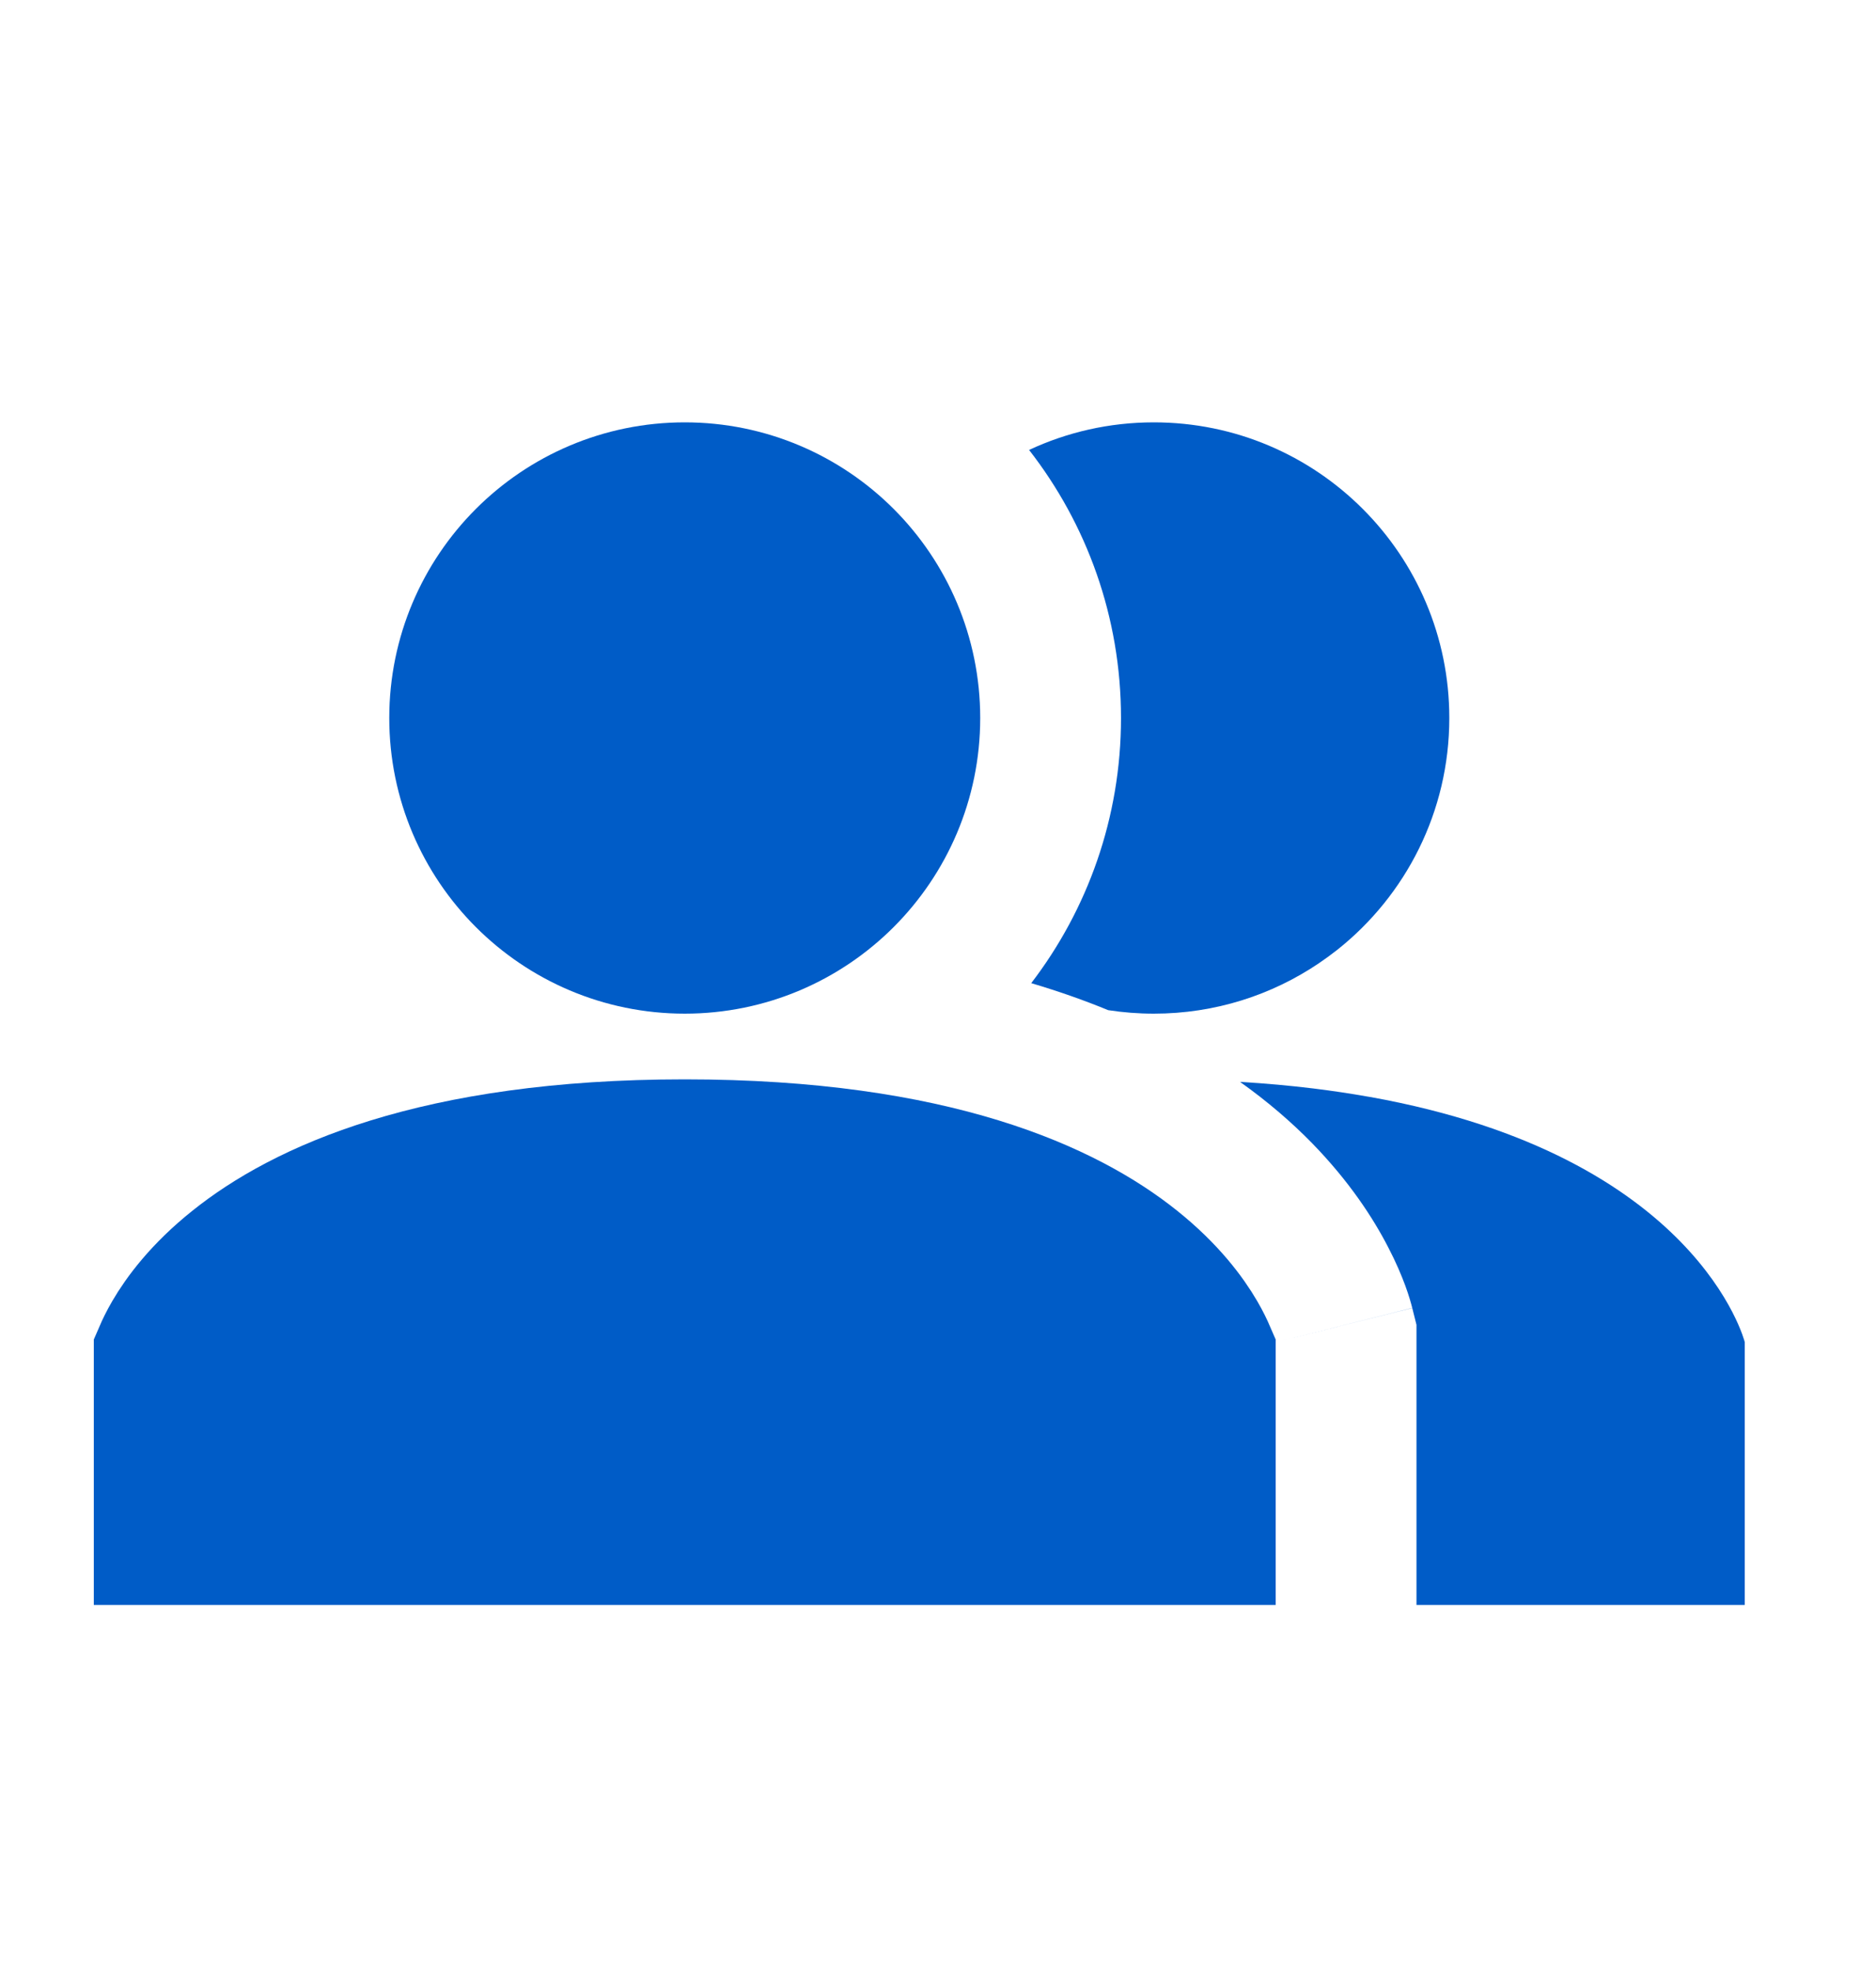
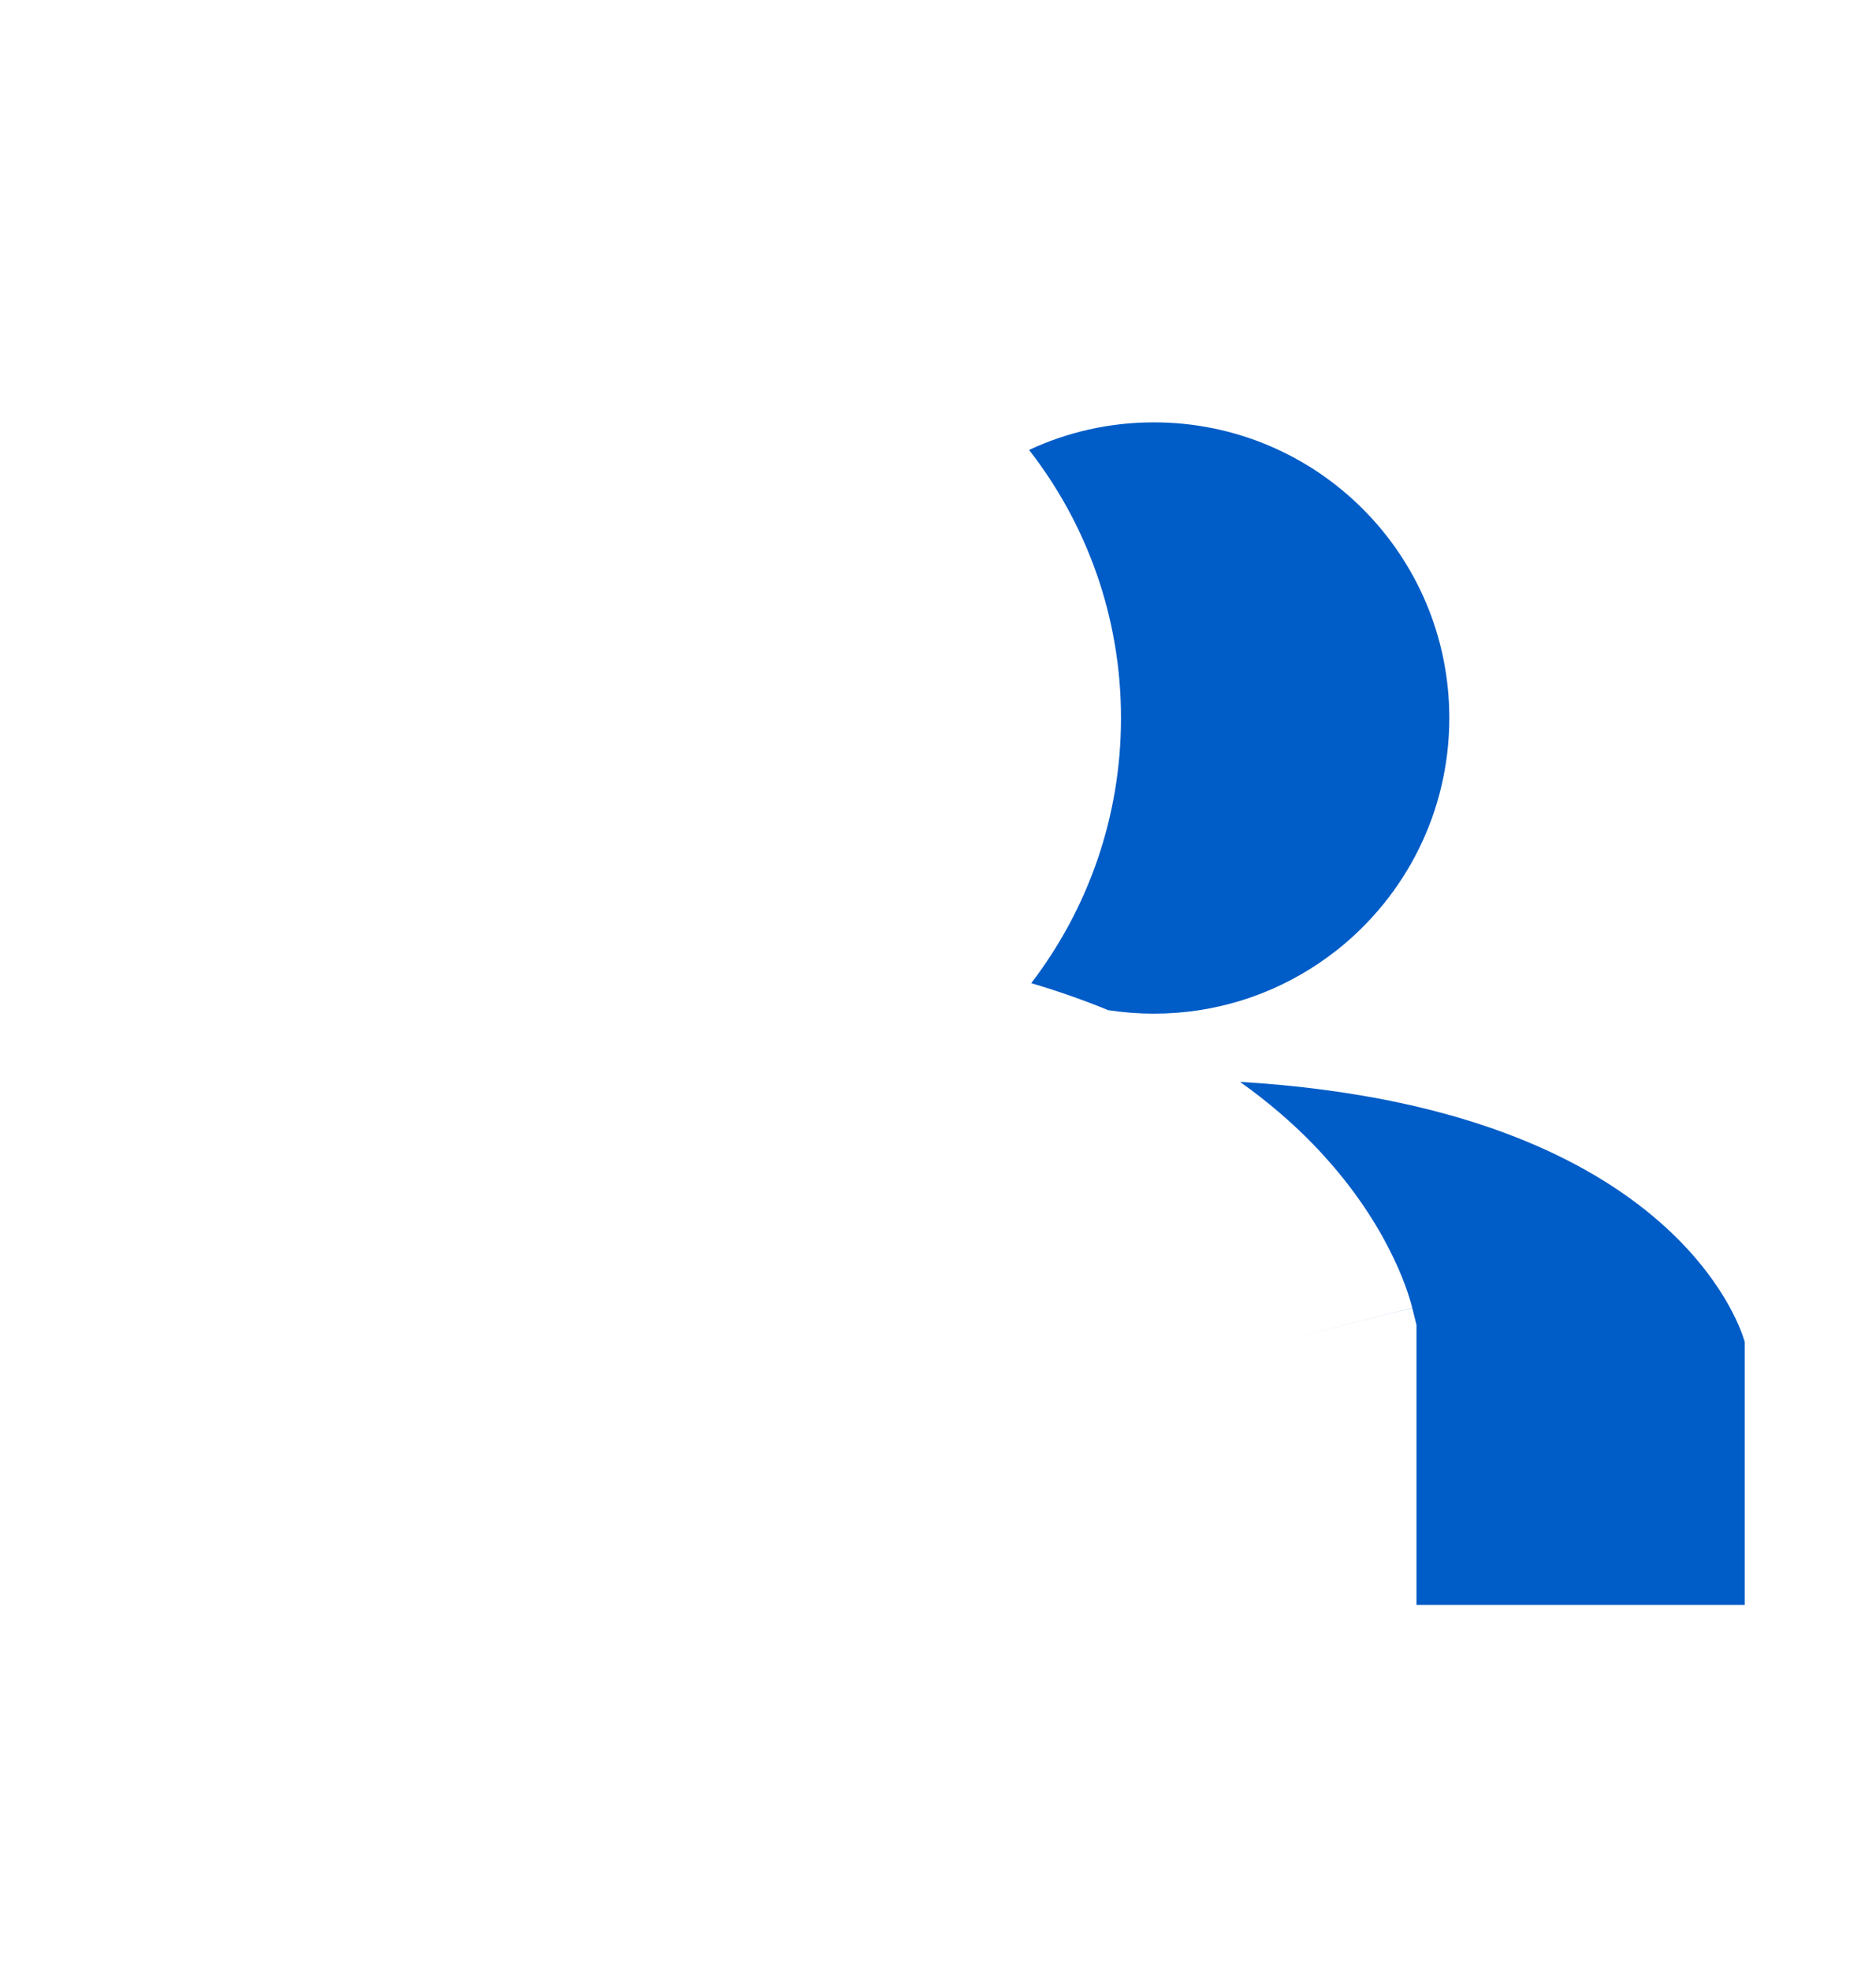
<svg xmlns="http://www.w3.org/2000/svg" width="20" height="21" viewBox="0 0 20 21" fill="none">
  <g id="Vector">
-     <path id="Vector_2" d="M12.85 16.35H1.75V14.427C1.769 14.383 1.799 14.319 1.845 14.24C1.955 14.051 2.159 13.773 2.519 13.486C3.23 12.916 4.627 12.25 7.3 12.25C9.973 12.25 11.37 12.916 12.082 13.486C12.441 13.773 12.645 14.051 12.755 14.24C12.801 14.319 12.831 14.383 12.85 14.427V16.35ZM9.7 7.65C9.7 8.975 8.626 10.05 7.3 10.05C5.975 10.05 4.9 8.975 4.9 7.65C4.9 6.325 5.975 5.25 7.3 5.25C8.626 5.25 9.7 6.325 9.7 7.65Z" fill="#005CC7" stroke="#005CC7" stroke-width="1.5" />
    <path id="Subtract" fill-rule="evenodd" clip-rule="evenodd" d="M13.601 14.3L15.056 13.936L15.101 14.115V14.3V17.1H18.601V14.3C18.601 14.3 18.105 12.316 14.608 11.688L14.583 11.684C14.397 11.651 14.204 11.622 14.001 11.597C13.754 11.567 13.494 11.543 13.22 11.527C13.516 11.737 13.771 11.958 13.989 12.181C14.383 12.585 14.639 12.977 14.801 13.292C14.883 13.449 14.94 13.586 14.981 13.696C15.001 13.751 15.017 13.799 15.029 13.839C15.035 13.859 15.04 13.878 15.045 13.894L15.051 13.917L15.054 13.927L15.055 13.932L15.056 13.934C15.056 13.935 15.056 13.936 13.601 14.3ZM10.994 10.475C11.287 10.562 11.56 10.658 11.815 10.763C11.974 10.787 12.136 10.8 12.301 10.8C12.953 10.8 13.559 10.602 14.062 10.262C14.13 10.216 14.195 10.168 14.259 10.118C14.985 9.541 15.451 8.65 15.451 7.65C15.451 5.91 14.041 4.5 12.301 4.5C11.826 4.5 11.375 4.605 10.971 4.794C11.585 5.582 11.951 6.573 11.951 7.65C11.951 8.713 11.593 9.693 10.994 10.475Z" fill="#005CC7" />
  </g>
</svg>